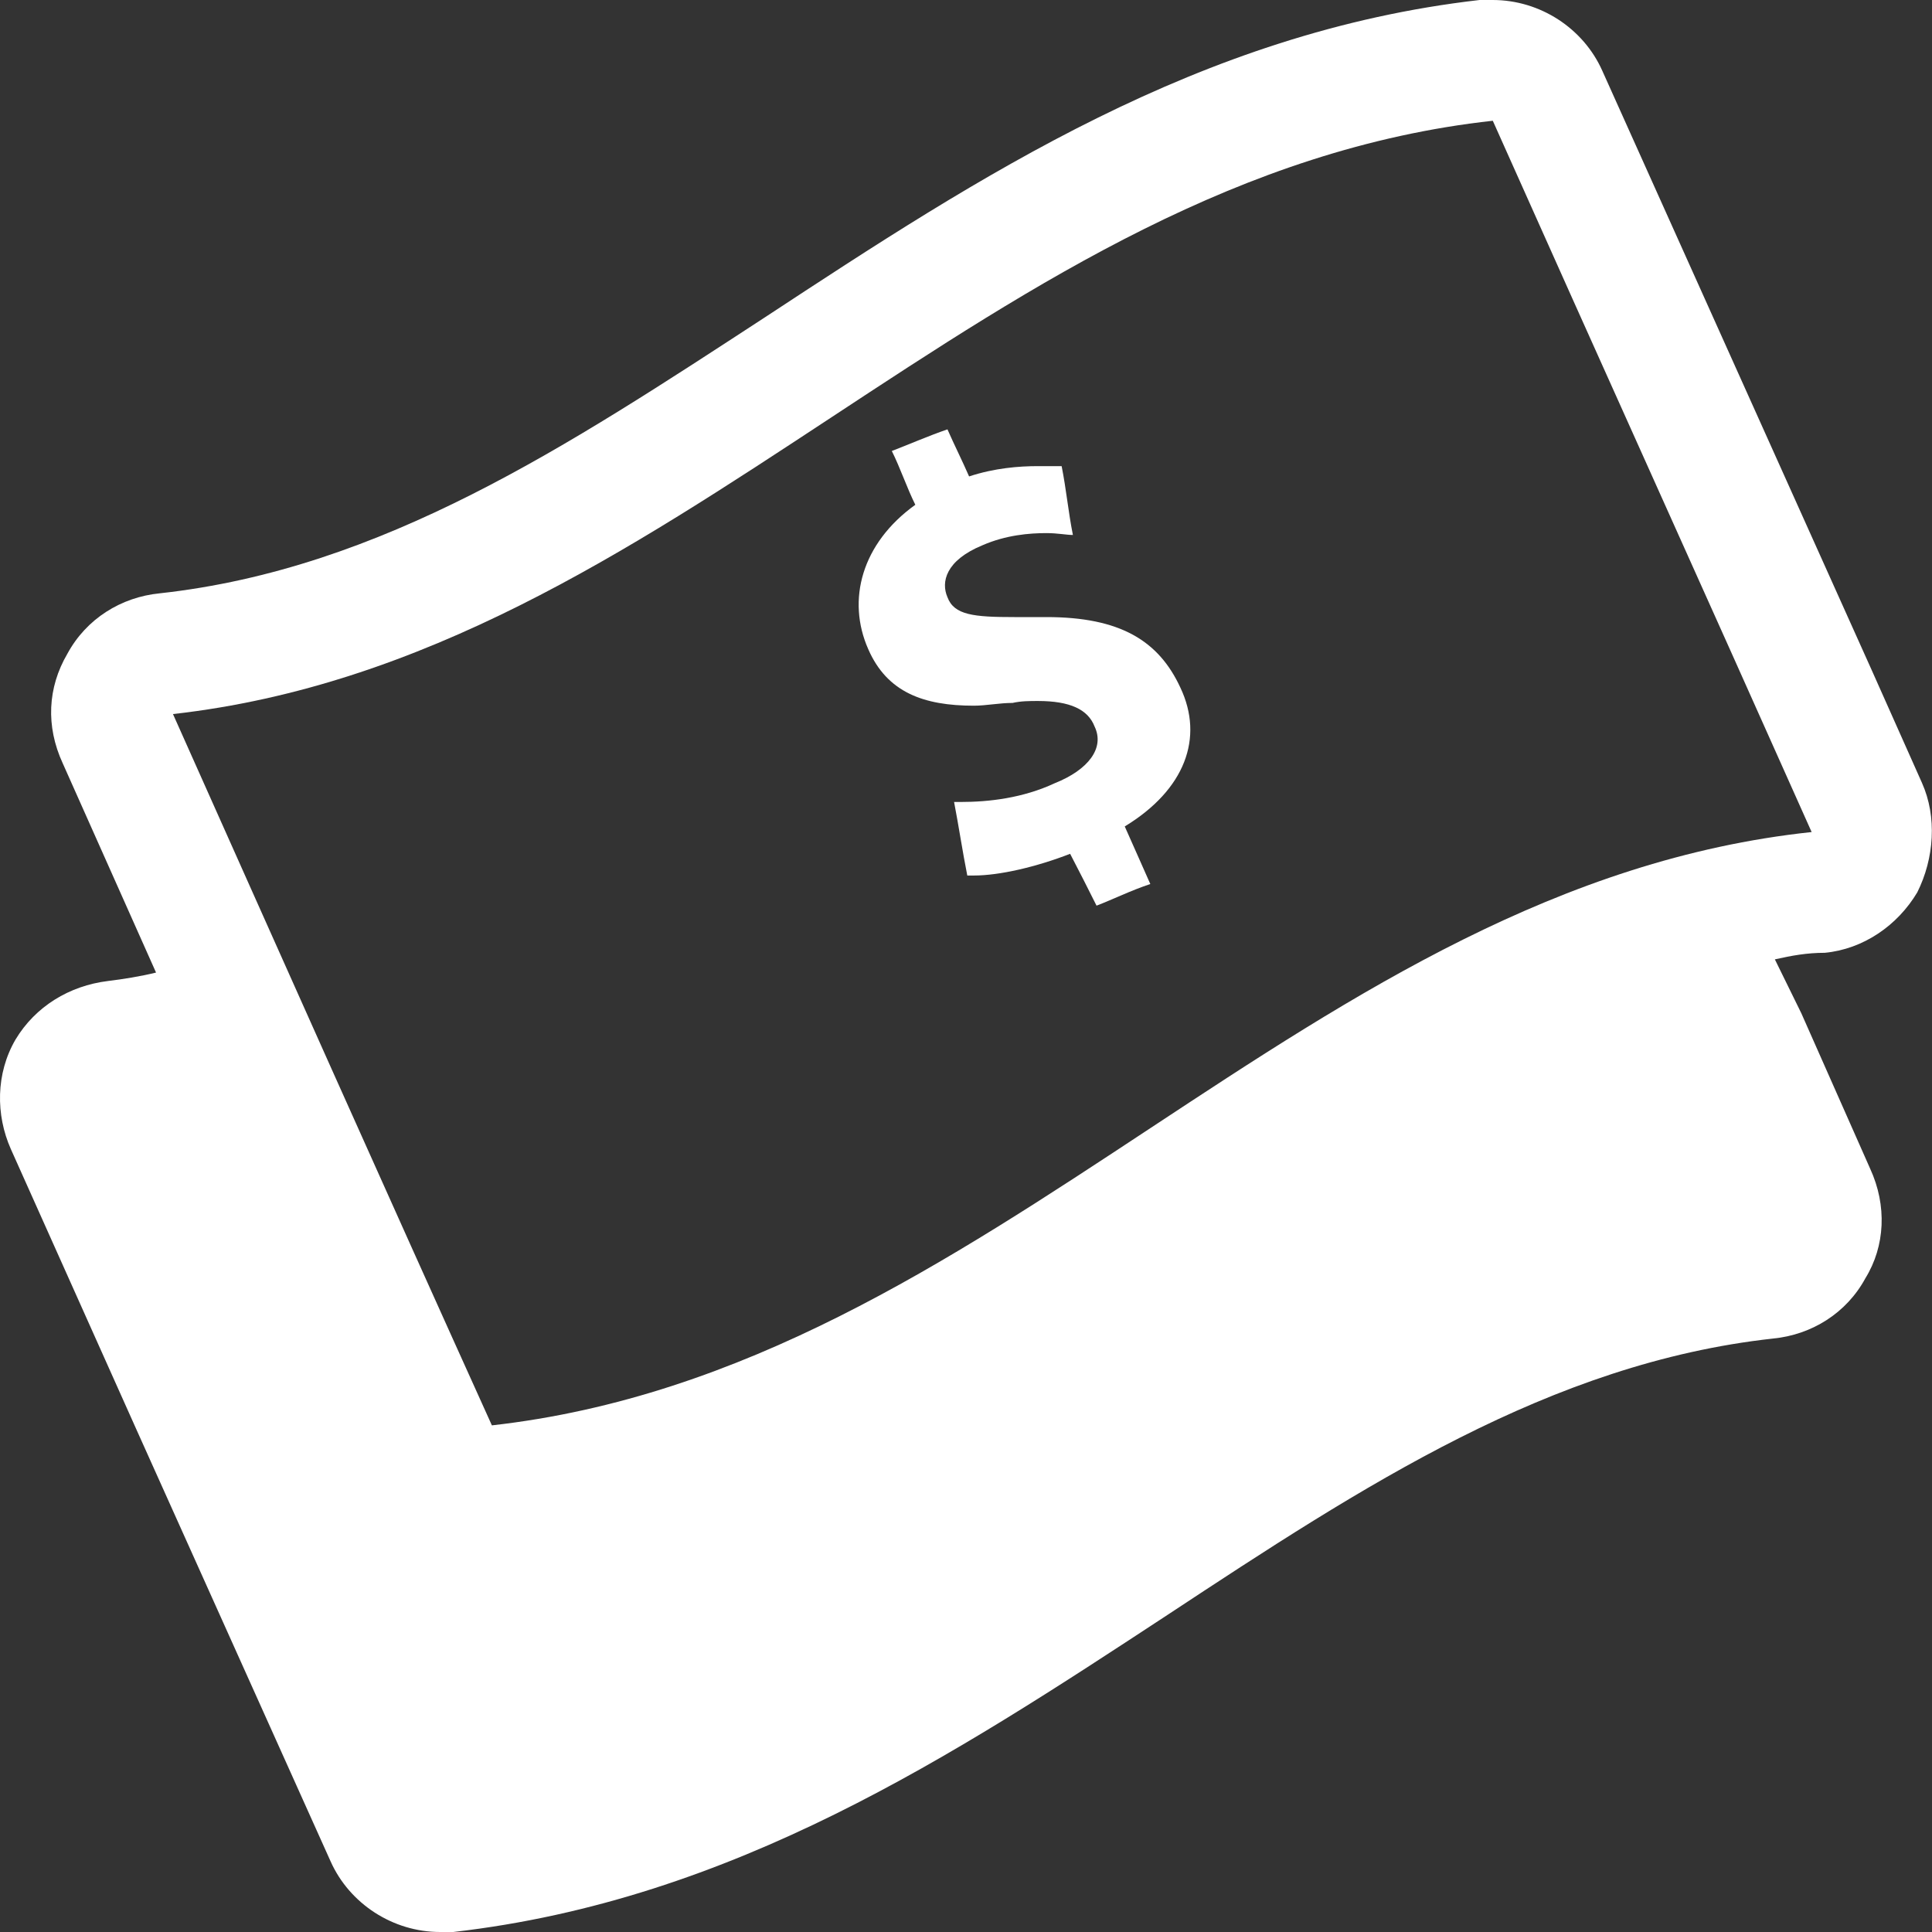
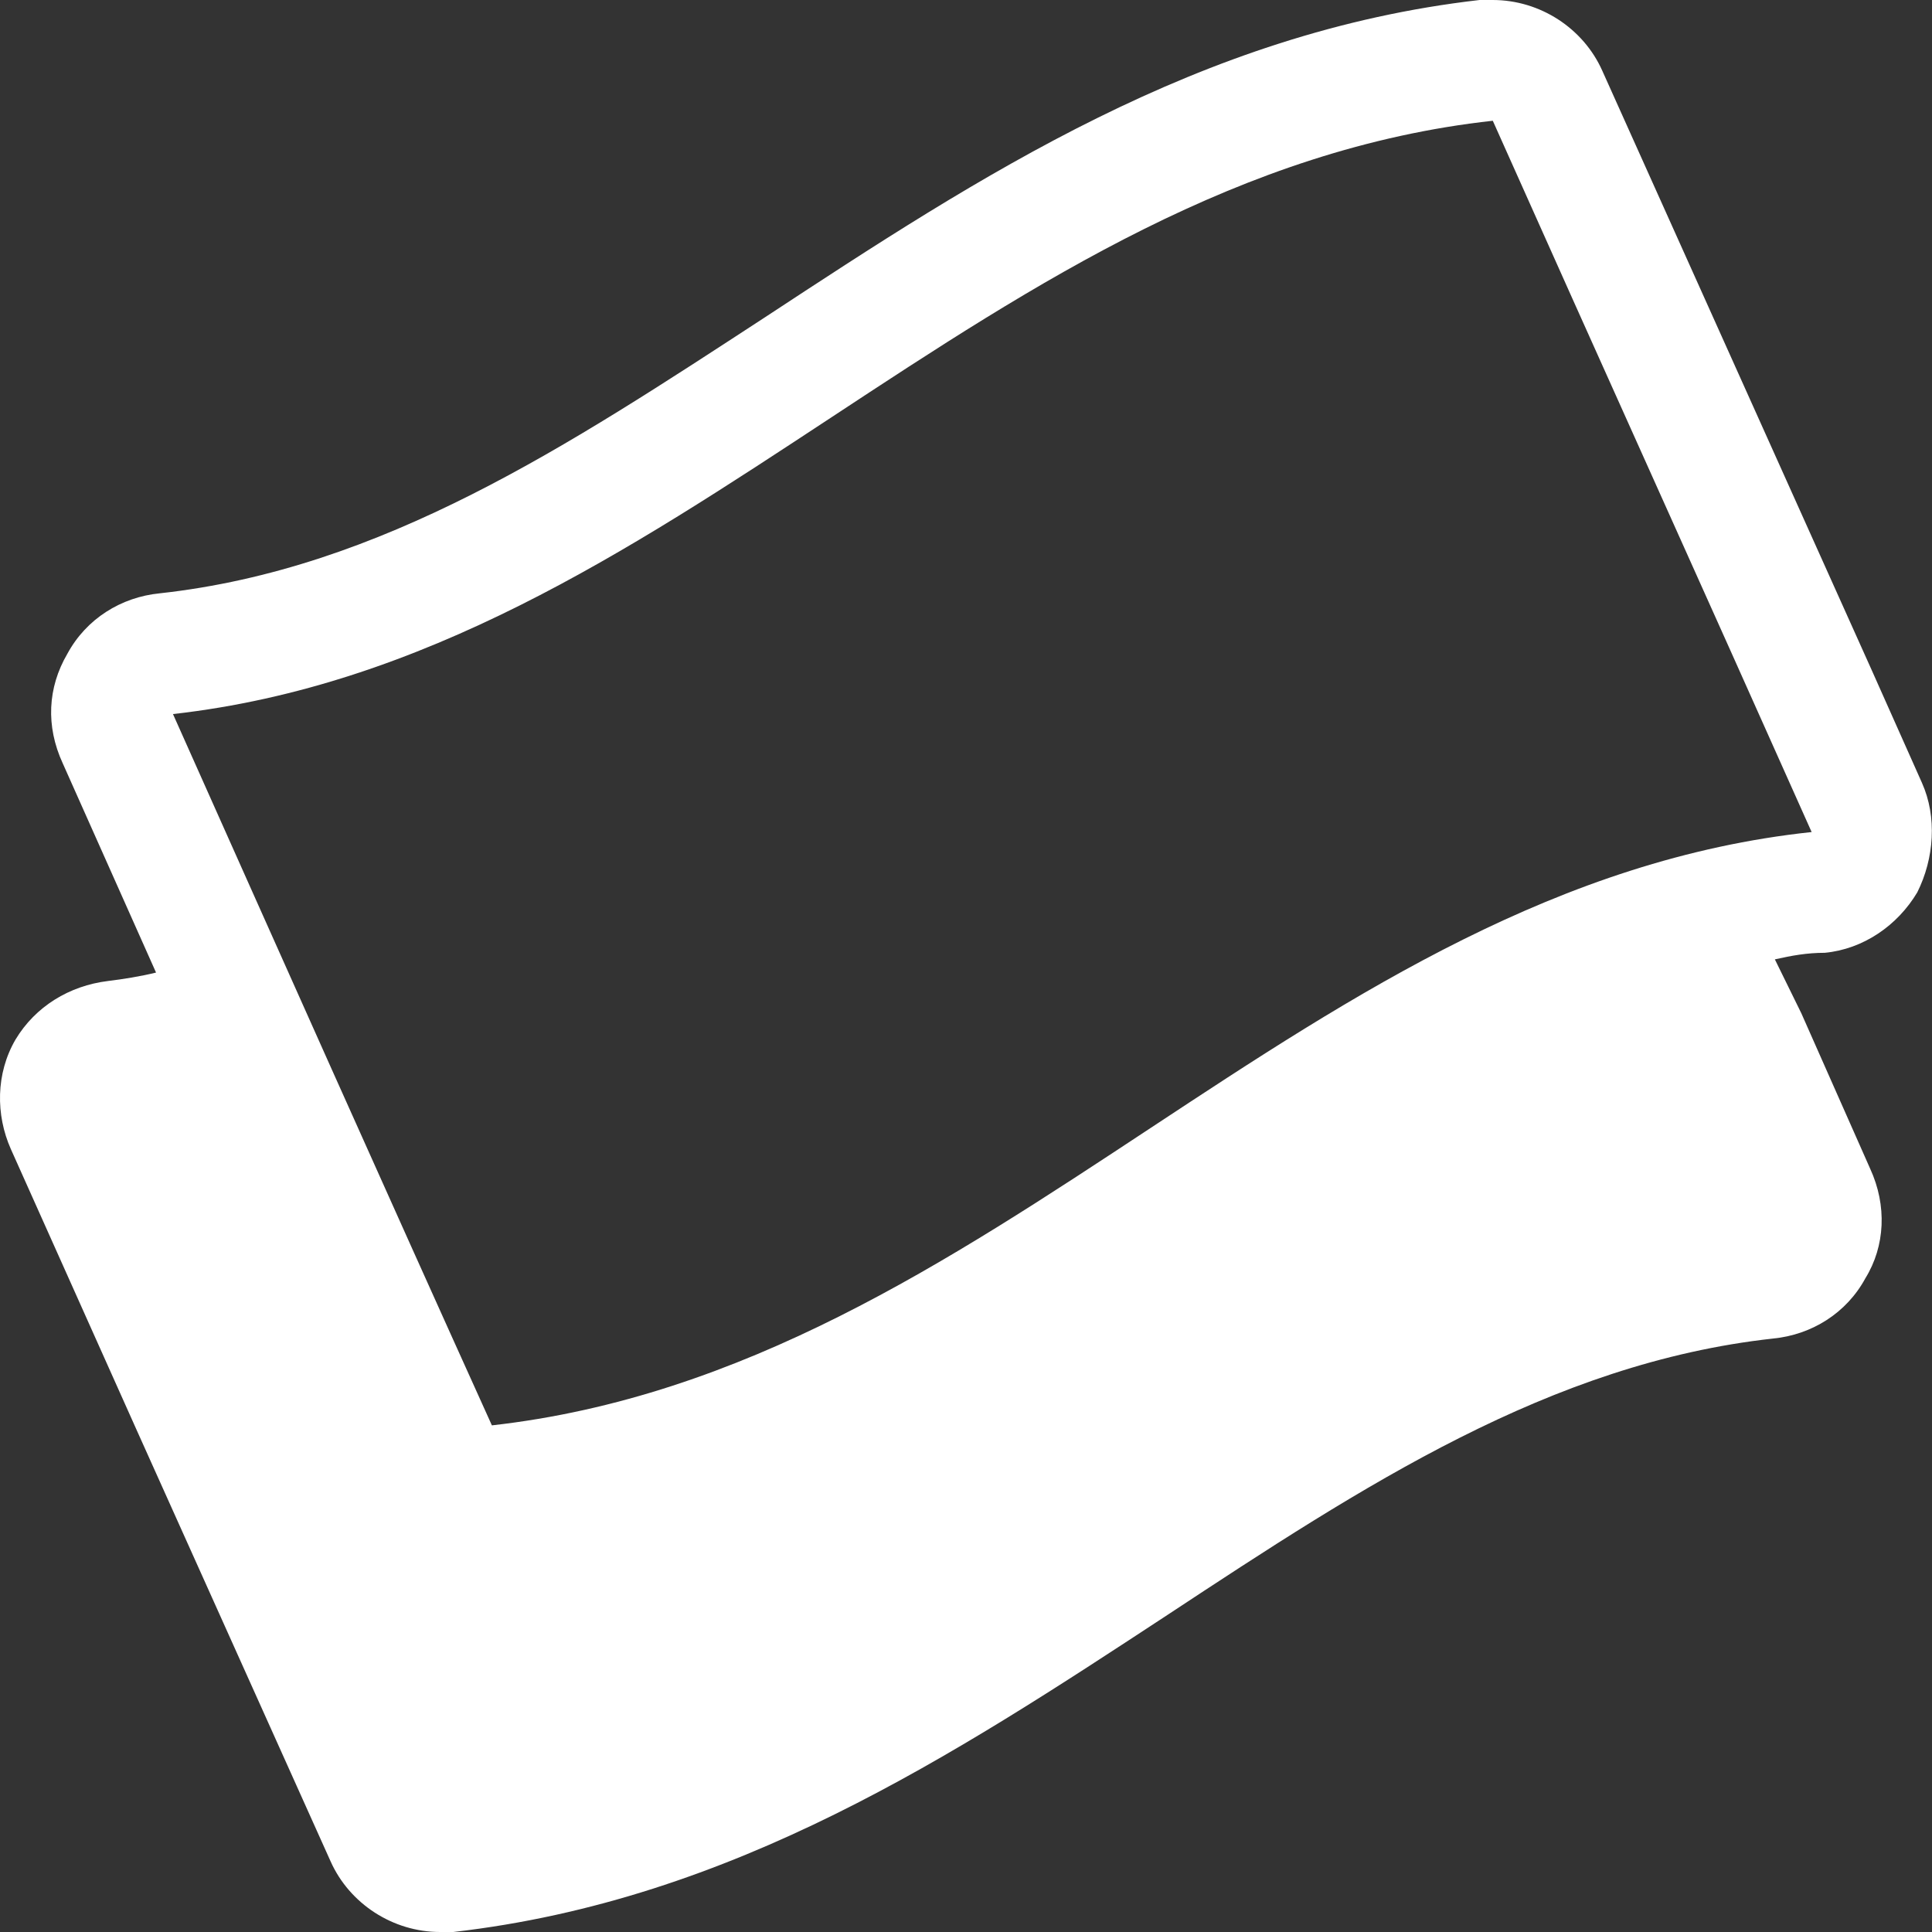
<svg xmlns="http://www.w3.org/2000/svg" width="30px" height="30px" viewBox="0 0 30 30" version="1.1">
  <rect x="0" y="0" width="30" height="30" fill="#333333" stroke="none" />
  <title>Icon + Oval</title>
  <desc>Created with Sketch.</desc>
  <defs />
  <g id="UI---Round-6" stroke="none" stroke-width="1" fill="none" fill-rule="evenodd">
    <g id="1.0-Landing-Page---Round6" transform="translate(-416, -1659)" fill="#FFFFFF">
      <g id="Group-20" transform="translate(235, 1375)">
        <g id="2.-WHY" transform="translate(77, 61)">
          <g id="Tile-1" transform="translate(58, 223)">
            <g id="Icon-+-Oval" transform="translate(46, 0)">
              <g id="Page-1">
                <g id="Group-3">
                  <path d="M7.638,22.133 C5.968,18.442 4.328,14.765 2.686,11.088 C10.48,10.21 15.343,2.738 23.18,1.875 C24.821,5.552 26.491,9.243 28.131,12.92 C20.295,13.755 15.446,21.255 7.638,22.133 M29.845,12.158 L29.068,10.415 L24.88,1.098 C24.586,0.438 23.913,0 23.18,0 L22.975,0 C18.625,0.498 15.211,2.738 11.886,4.922 C8.81,6.928 5.938,8.833 2.481,9.213 C1.881,9.272 1.34,9.608 1.046,10.152 C0.738,10.678 0.71,11.278 0.973,11.85 L2.423,15.102 C2.188,15.16 1.91,15.205 1.676,15.233 C1.075,15.307 0.548,15.63 0.241,16.142 C-0.067,16.67 -0.067,17.313 0.168,17.842 L2.116,22.192 L5.133,28.902 C5.426,29.56 6.1,30 6.833,30 L7.038,30 C11.388,29.502 14.801,27.26 18.126,25.078 C21.173,23.07 24.073,21.167 27.531,20.785 C28.131,20.727 28.673,20.39 28.966,19.848 C29.273,19.35 29.303,18.72 29.04,18.148 L27.97,15.732 L27.56,14.897 C27.823,14.838 28.058,14.795 28.336,14.795 C28.936,14.737 29.465,14.37 29.771,13.857 C30.035,13.33 30.08,12.685 29.845,12.158" id="Fill-1" />
-                   <path d="M16.25,9.582 L16.088,9.582 L15.752,9.582 C15.122,9.582 14.815,9.552 14.712,9.273 C14.61,9.04 14.683,8.703 15.253,8.468 C15.62,8.307 15.987,8.278 16.25,8.278 C16.425,8.278 16.558,8.307 16.66,8.307 C16.587,7.942 16.558,7.603 16.485,7.238 L16.118,7.238 C15.825,7.238 15.445,7.267 15.048,7.398 C14.947,7.165 14.815,6.902 14.712,6.667 C14.418,6.768 14.112,6.902 13.848,7.003 C13.98,7.267 14.082,7.575 14.213,7.838 C13.378,8.438 13.145,9.318 13.482,10.08 C13.775,10.753 14.345,10.958 15.122,10.958 C15.312,10.958 15.518,10.915 15.723,10.915 C15.855,10.885 15.987,10.885 16.118,10.885 C16.617,10.885 16.895,11.017 16.997,11.282 C17.158,11.618 16.895,11.955 16.382,12.16 C15.883,12.393 15.357,12.453 14.917,12.453 L14.815,12.453 C14.888,12.833 14.947,13.228 15.02,13.595 L15.122,13.595 C15.518,13.595 16.088,13.463 16.617,13.258 C16.763,13.537 16.895,13.8 17.027,14.063 C17.29,13.962 17.553,13.83 17.862,13.727 C17.73,13.433 17.598,13.127 17.465,12.833 C18.403,12.262 18.697,11.457 18.33,10.68 C17.993,9.948 17.392,9.582 16.25,9.582" id="Fill-4" />
                </g>
              </g>
            </g>
          </g>
        </g>
      </g>
    </g>
  </g>
</svg>